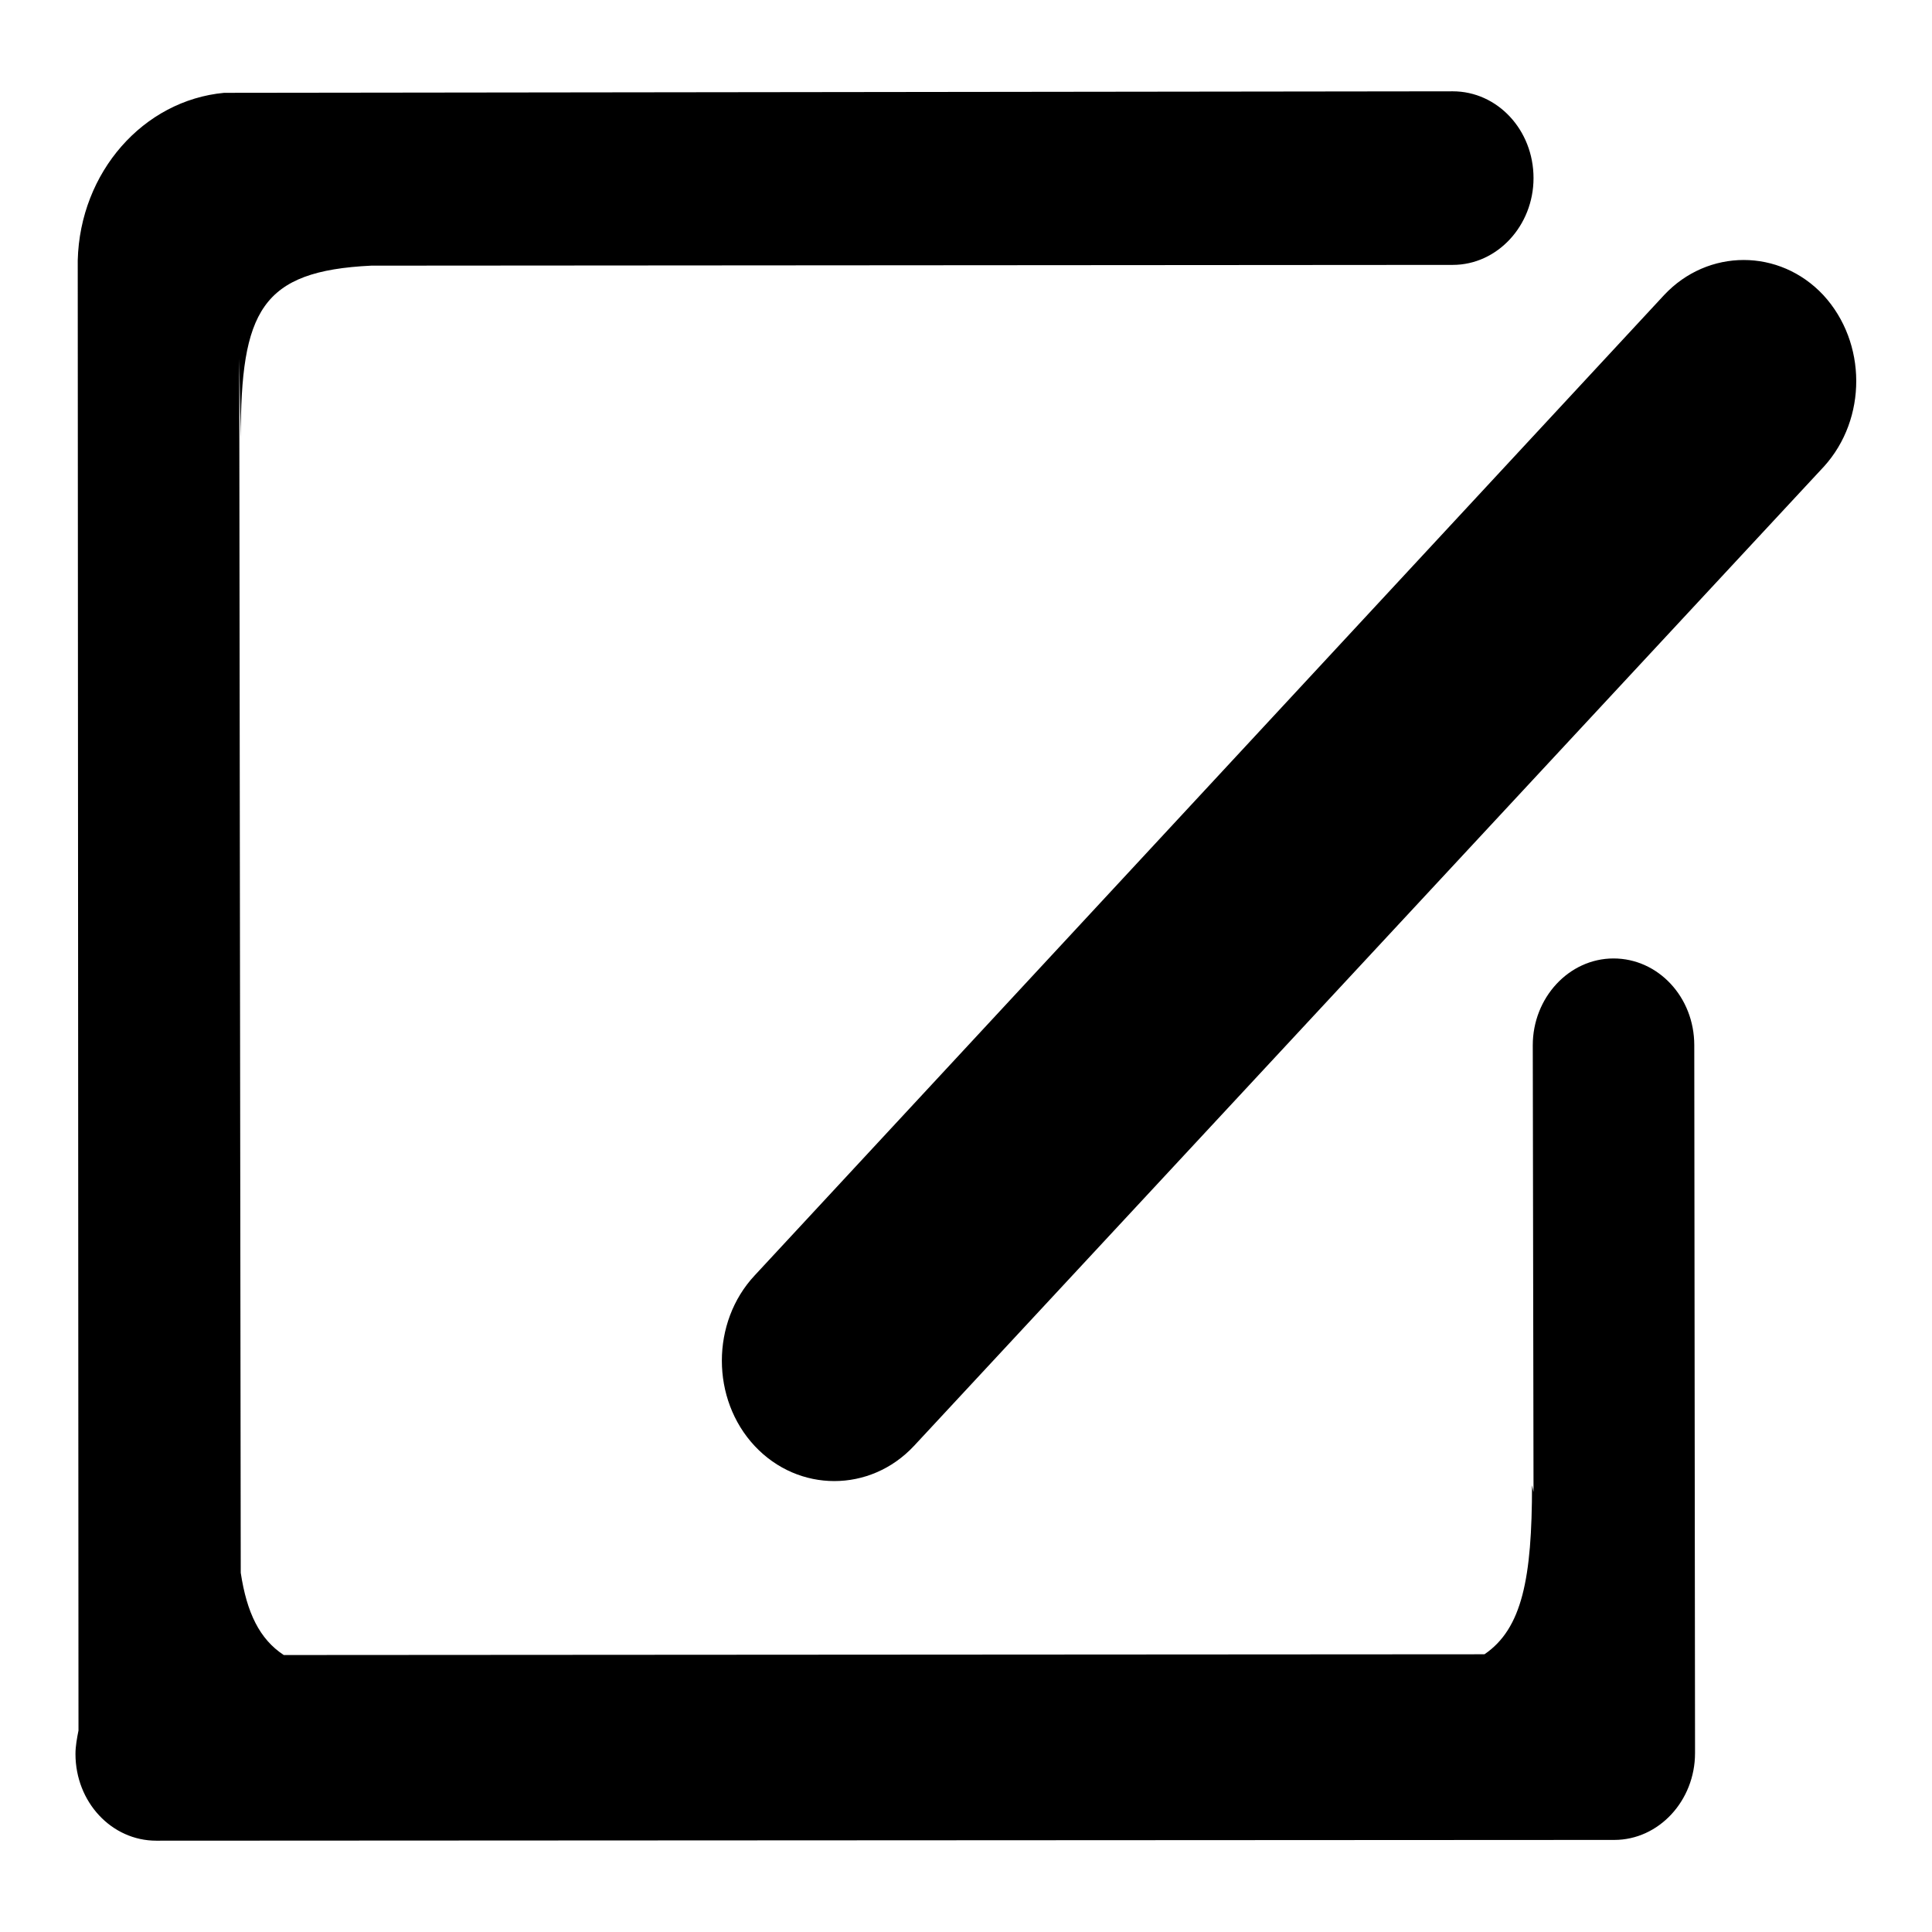
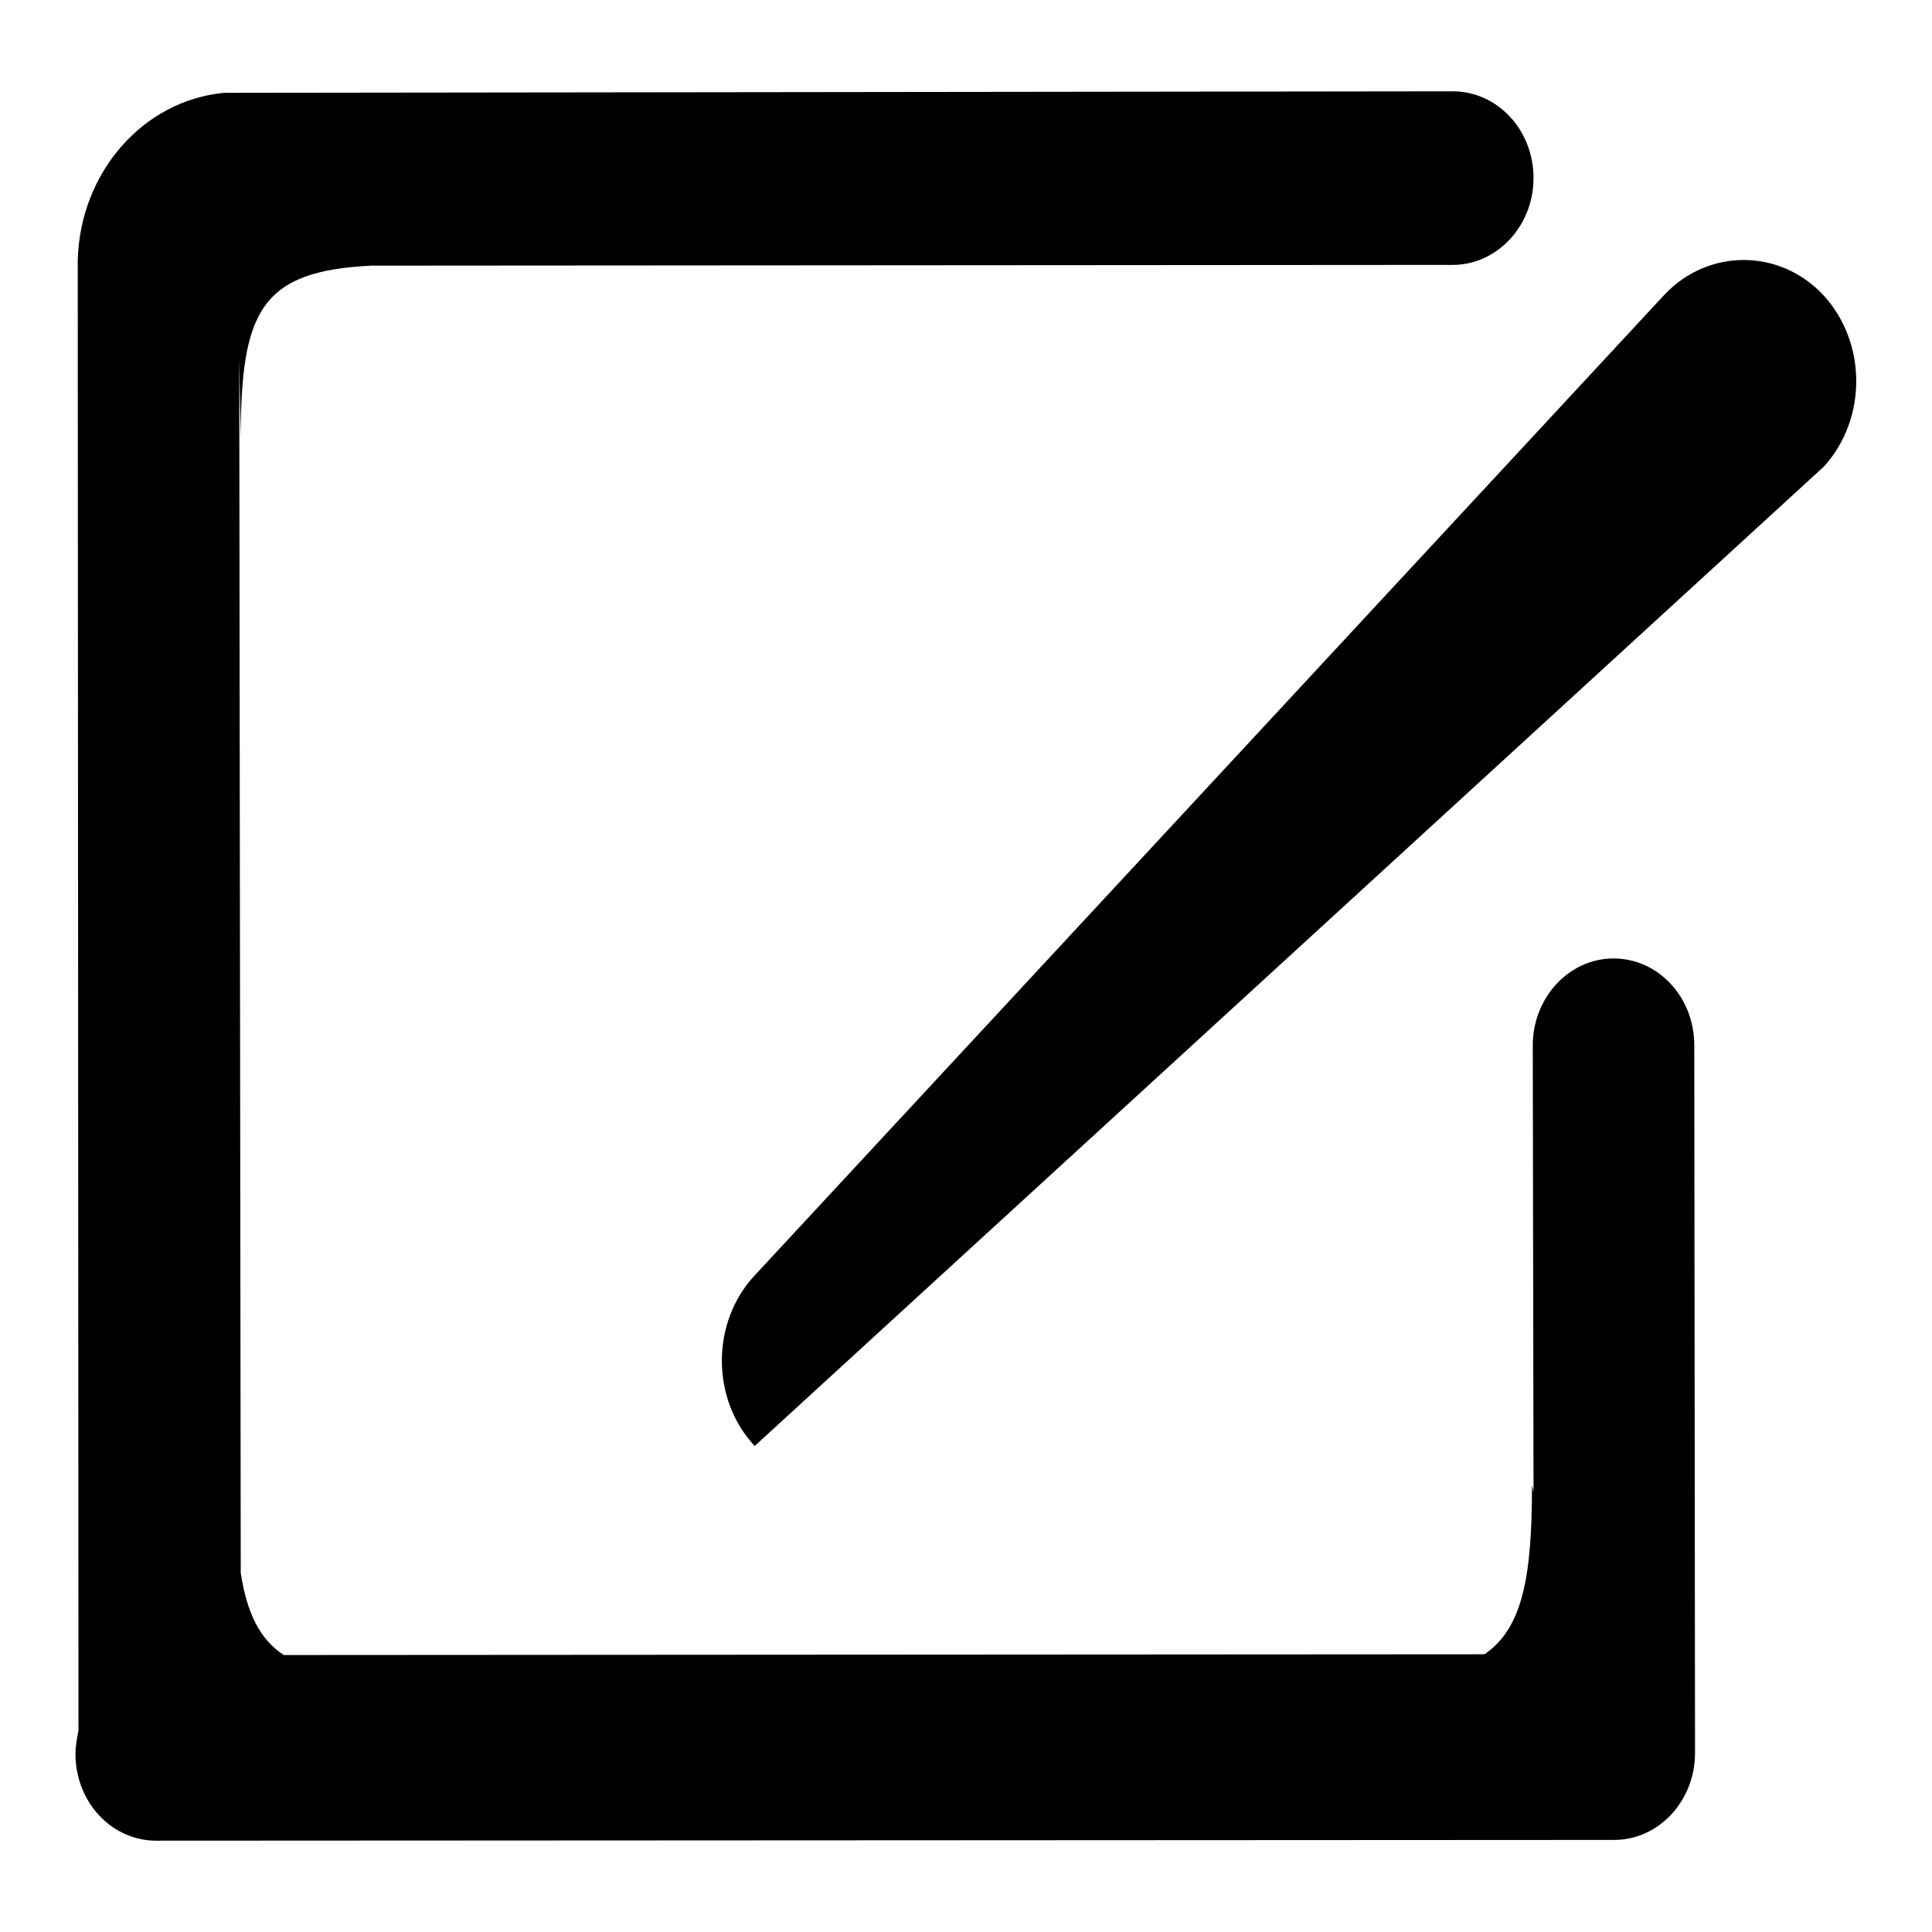
<svg xmlns="http://www.w3.org/2000/svg" version="1.1" x="0px" y="0px" viewBox="0 0 256 256" enable-background="new 0 0 256 256" xml:space="preserve">
  <g>
    <g>
-       <path fill="#000000" d="M224.6,230.9l-0.1-92.4c0-6.4-4.8-11.5-10.7-11.5s-10.7,5.2-10.7,11.5l0.1,59.2l-0.2-0.9c0,12.3-1.3,19-6.3,22.4l-159.1,0.1c-3.2-2.1-4.9-5.6-5.7-10.9L31.7,47.5l0.2,10.6c0-16.9,2.7-22.2,17.3-22.9l143.3-0.1c5.9,0,10.7-5.2,10.7-11.5c0-6.4-4.8-11.5-10.7-11.5L29.7,12.3C19,13.3,10.6,22.8,10.3,34.5l0.1,194.8c-0.2,1-0.4,2.1-0.4,3.1c0,6.4,4.8,11.5,10.7,11.5l193.2-0.1c5.9,0,10.7-5.2,10.7-11.5c0-0.4,0-0.8,0-1.2C224.6,231,224.6,230.9,224.6,230.9z M31.7,35.2h6.7H31.7L31.7,35.2z M241.6,39.1c-5.8-6.2-15.3-6.2-21.1,0L100,169c-5.8,6.2-5.8,16.4,0,22.6c5.8,6.2,15.3,6.2,21.1,0L241.7,61.8C247.4,55.5,247.4,45.4,241.6,39.1z" />
+       <path fill="#000000" d="M224.6,230.9l-0.1-92.4c0-6.4-4.8-11.5-10.7-11.5s-10.7,5.2-10.7,11.5l0.1,59.2l-0.2-0.9c0,12.3-1.3,19-6.3,22.4l-159.1,0.1c-3.2-2.1-4.9-5.6-5.7-10.9L31.7,47.5l0.2,10.6c0-16.9,2.7-22.2,17.3-22.9l143.3-0.1c5.9,0,10.7-5.2,10.7-11.5c0-6.4-4.8-11.5-10.7-11.5L29.7,12.3C19,13.3,10.6,22.8,10.3,34.5l0.1,194.8c-0.2,1-0.4,2.1-0.4,3.1c0,6.4,4.8,11.5,10.7,11.5l193.2-0.1c5.9,0,10.7-5.2,10.7-11.5c0-0.4,0-0.8,0-1.2C224.6,231,224.6,230.9,224.6,230.9z M31.7,35.2h6.7H31.7L31.7,35.2z M241.6,39.1c-5.8-6.2-15.3-6.2-21.1,0L100,169c-5.8,6.2-5.8,16.4,0,22.6L241.7,61.8C247.4,55.5,247.4,45.4,241.6,39.1z" />
    </g>
  </g>
</svg>